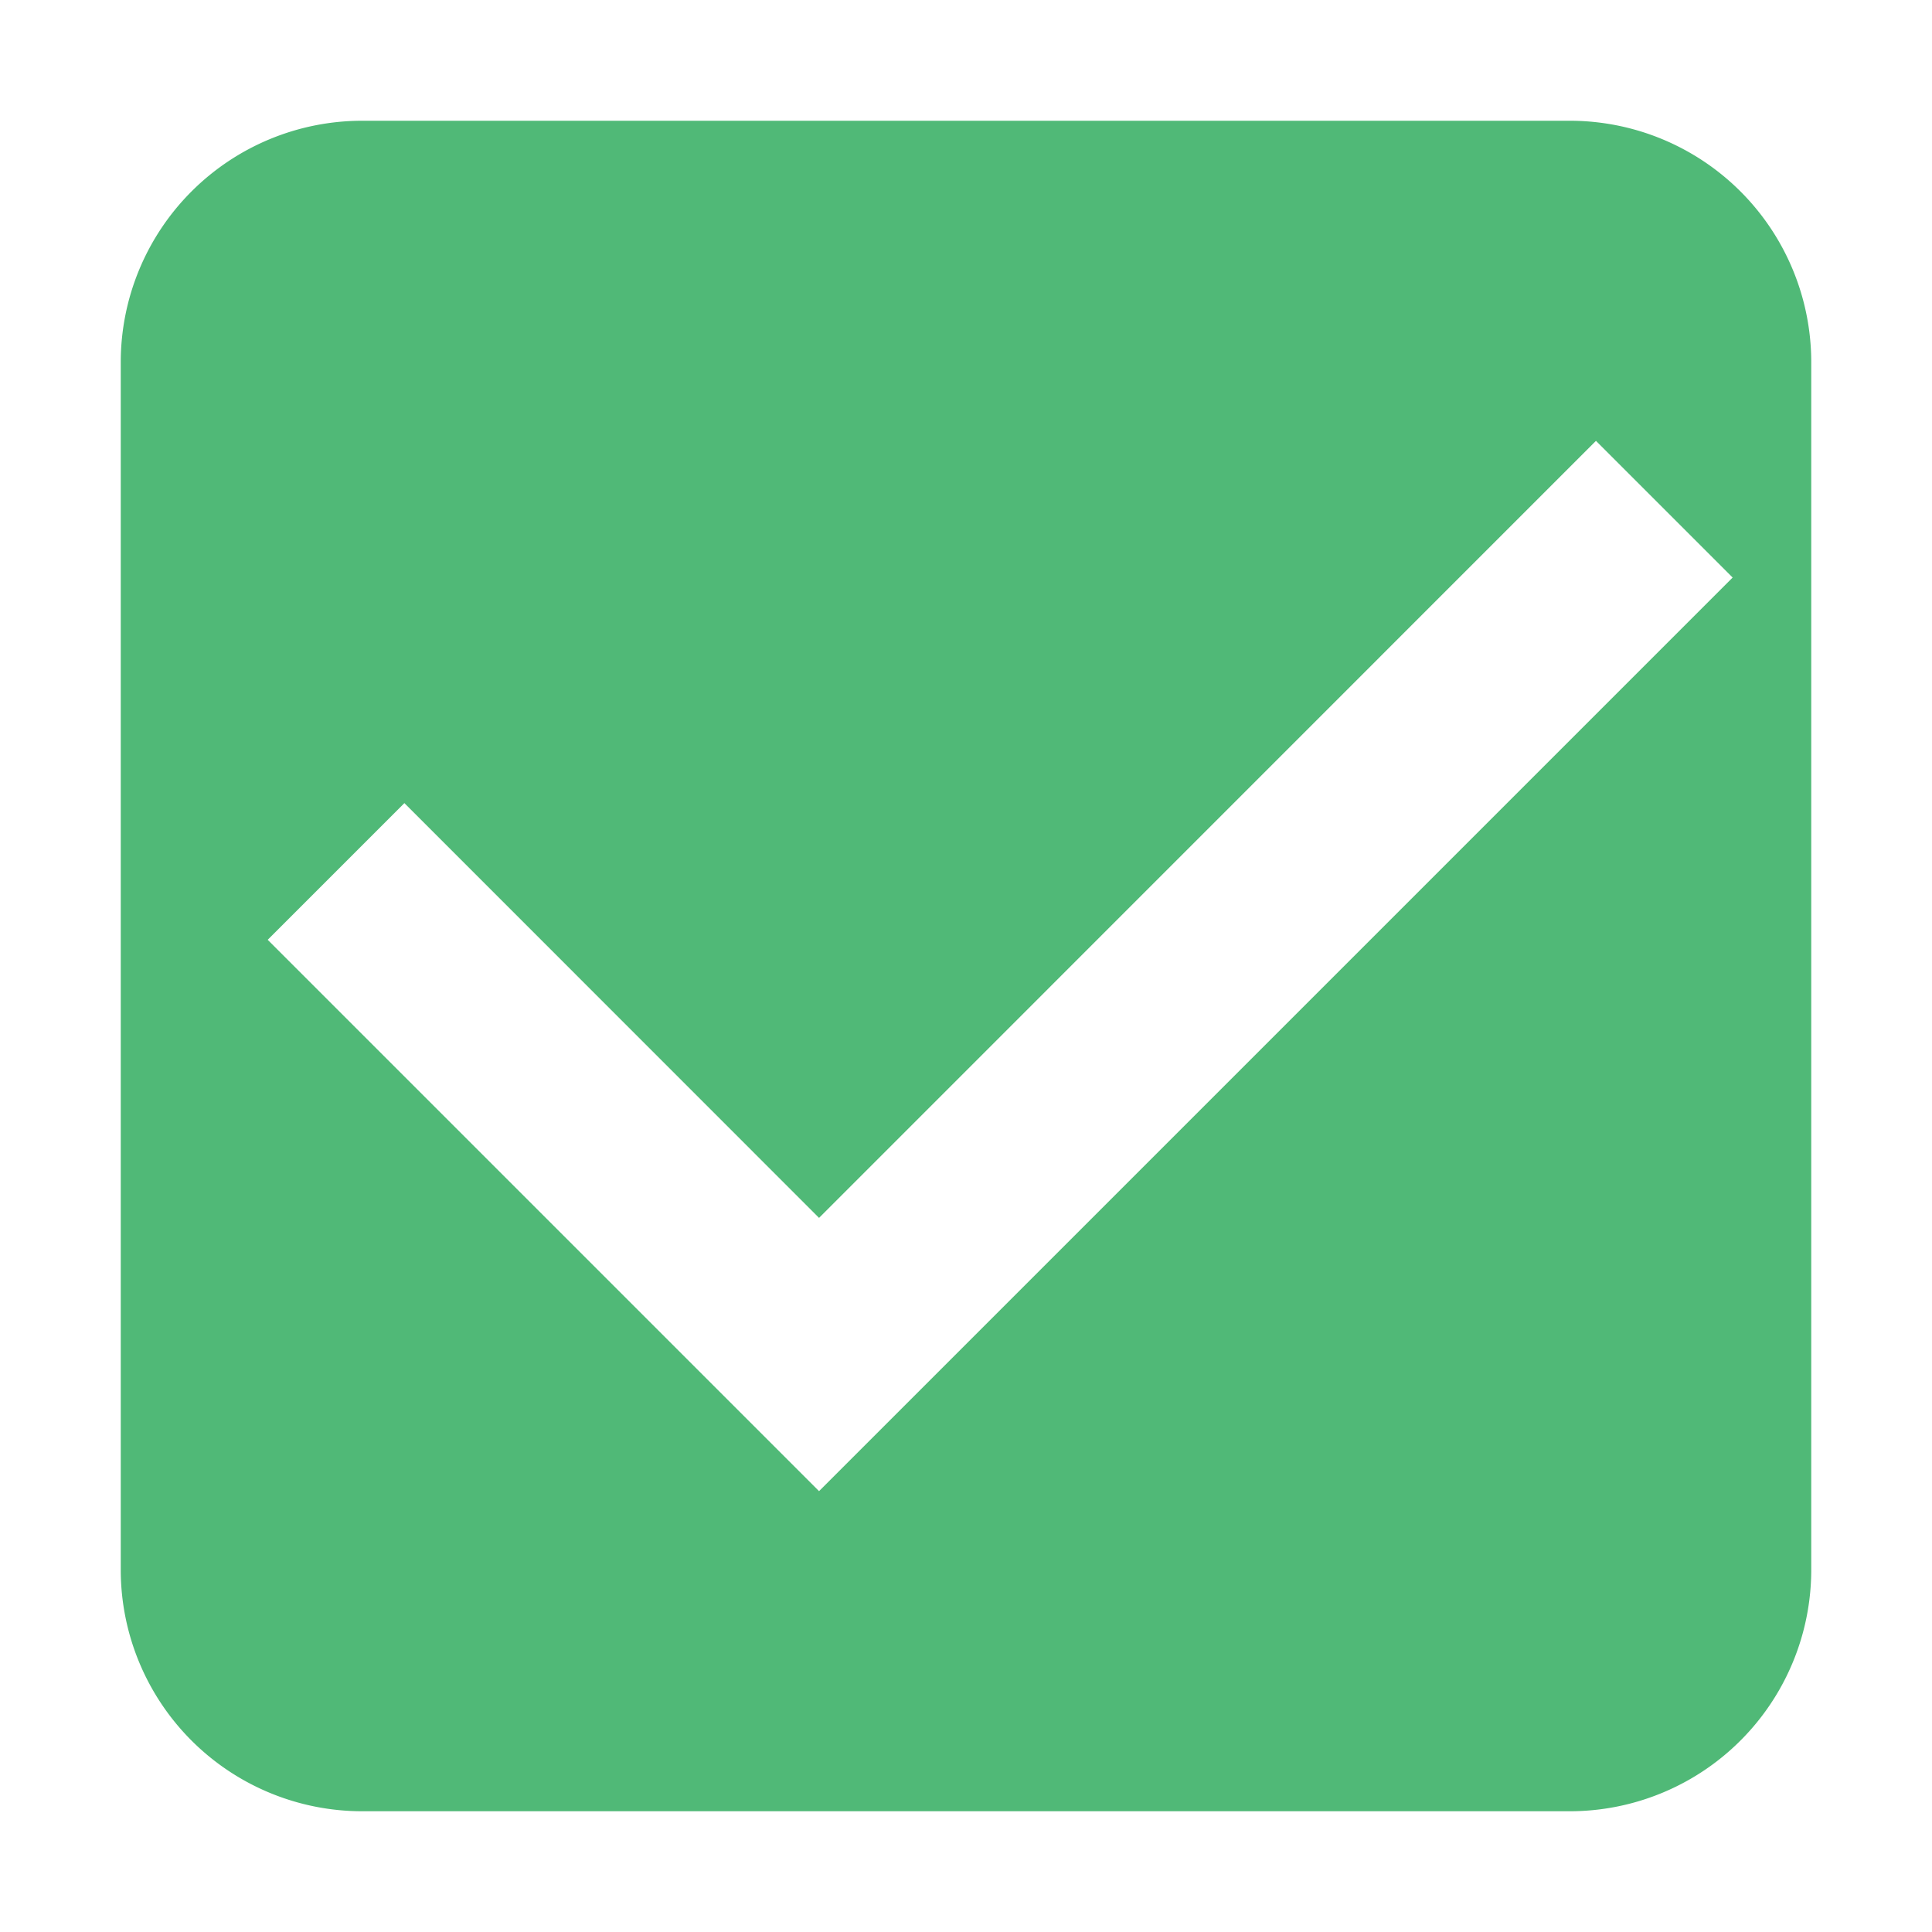
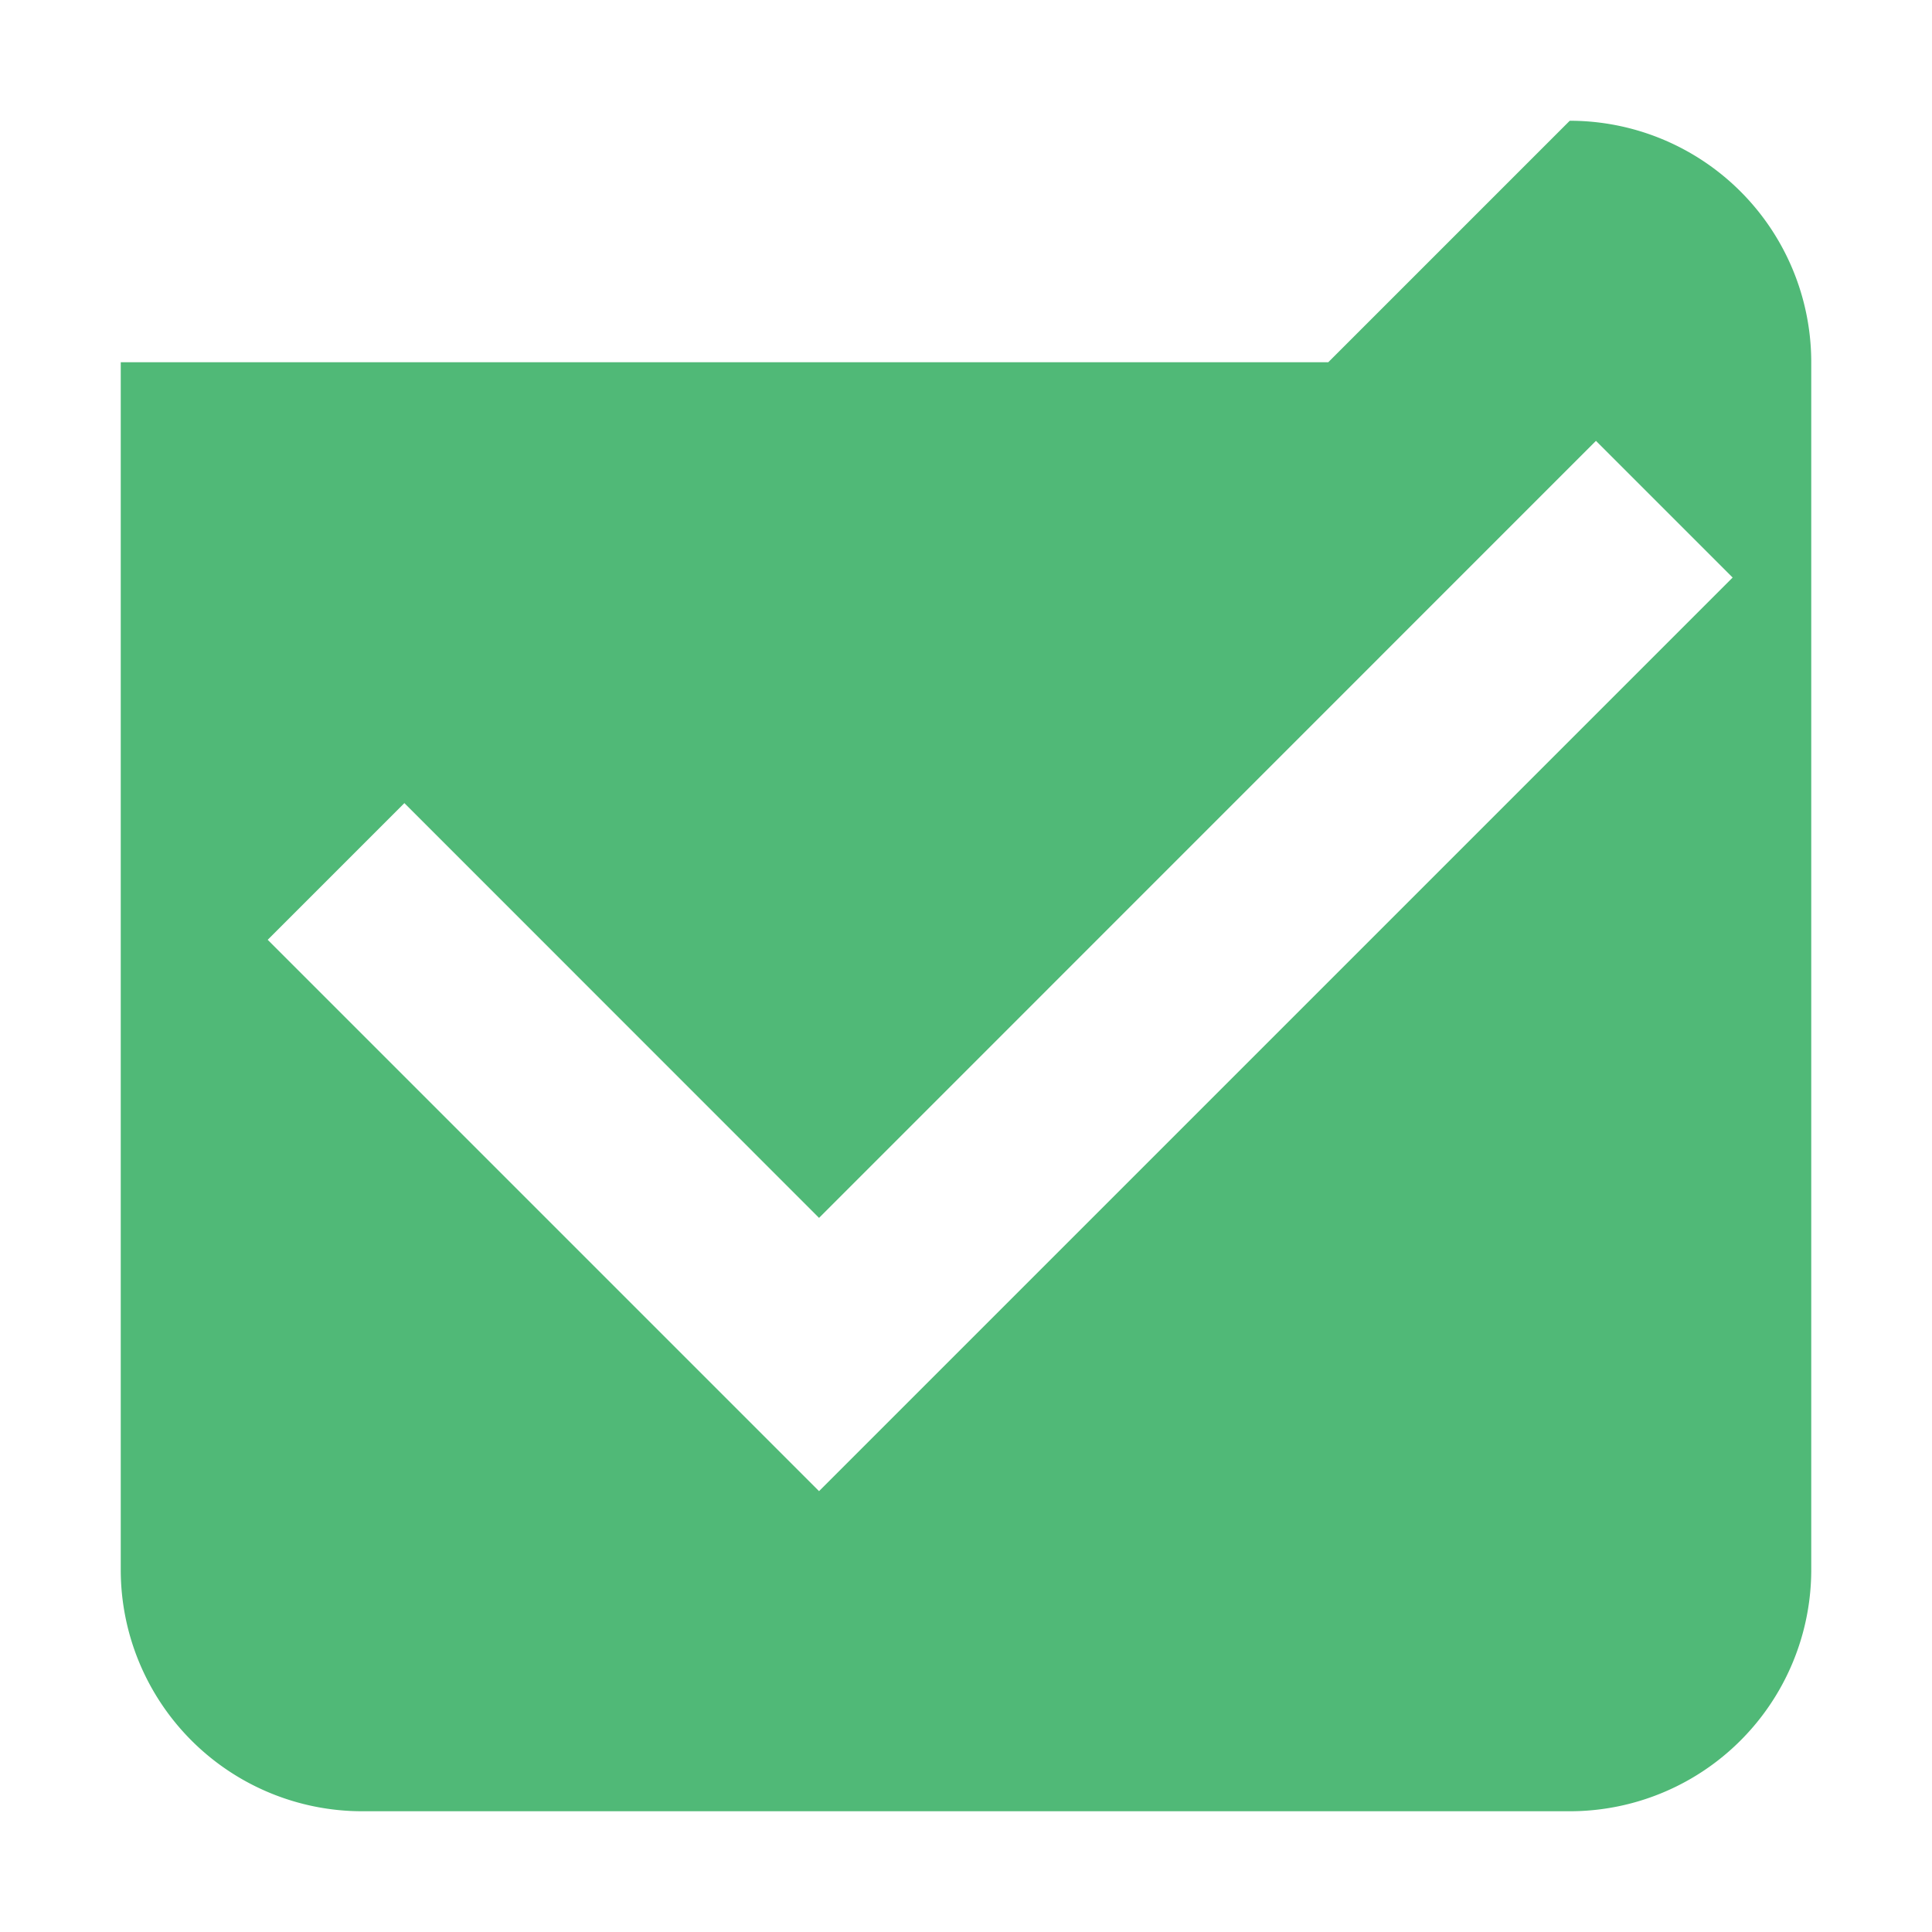
<svg xmlns="http://www.w3.org/2000/svg" width="16" height="16" viewBox="0 0 16 16">
-   <path d="M13 1a2 2 0 0 1 2 2v10a2 2 0 0 1-2 2H3a2 2 0 0 1-2-2V3a2 2 0 0 1 2-2h10zm.217 2.651-6.434 6.435-3.434-3.435-1.132 1.132 4.566 4.566 7.566-7.566-1.132-1.132z" fill="#50B977" fill-rule="evenodd" />
+   <path d="M13 1a2 2 0 0 1 2 2v10a2 2 0 0 1-2 2H3a2 2 0 0 1-2-2V3h10zm.217 2.651-6.434 6.435-3.434-3.435-1.132 1.132 4.566 4.566 7.566-7.566-1.132-1.132z" fill="#50B977" fill-rule="evenodd" />
</svg>